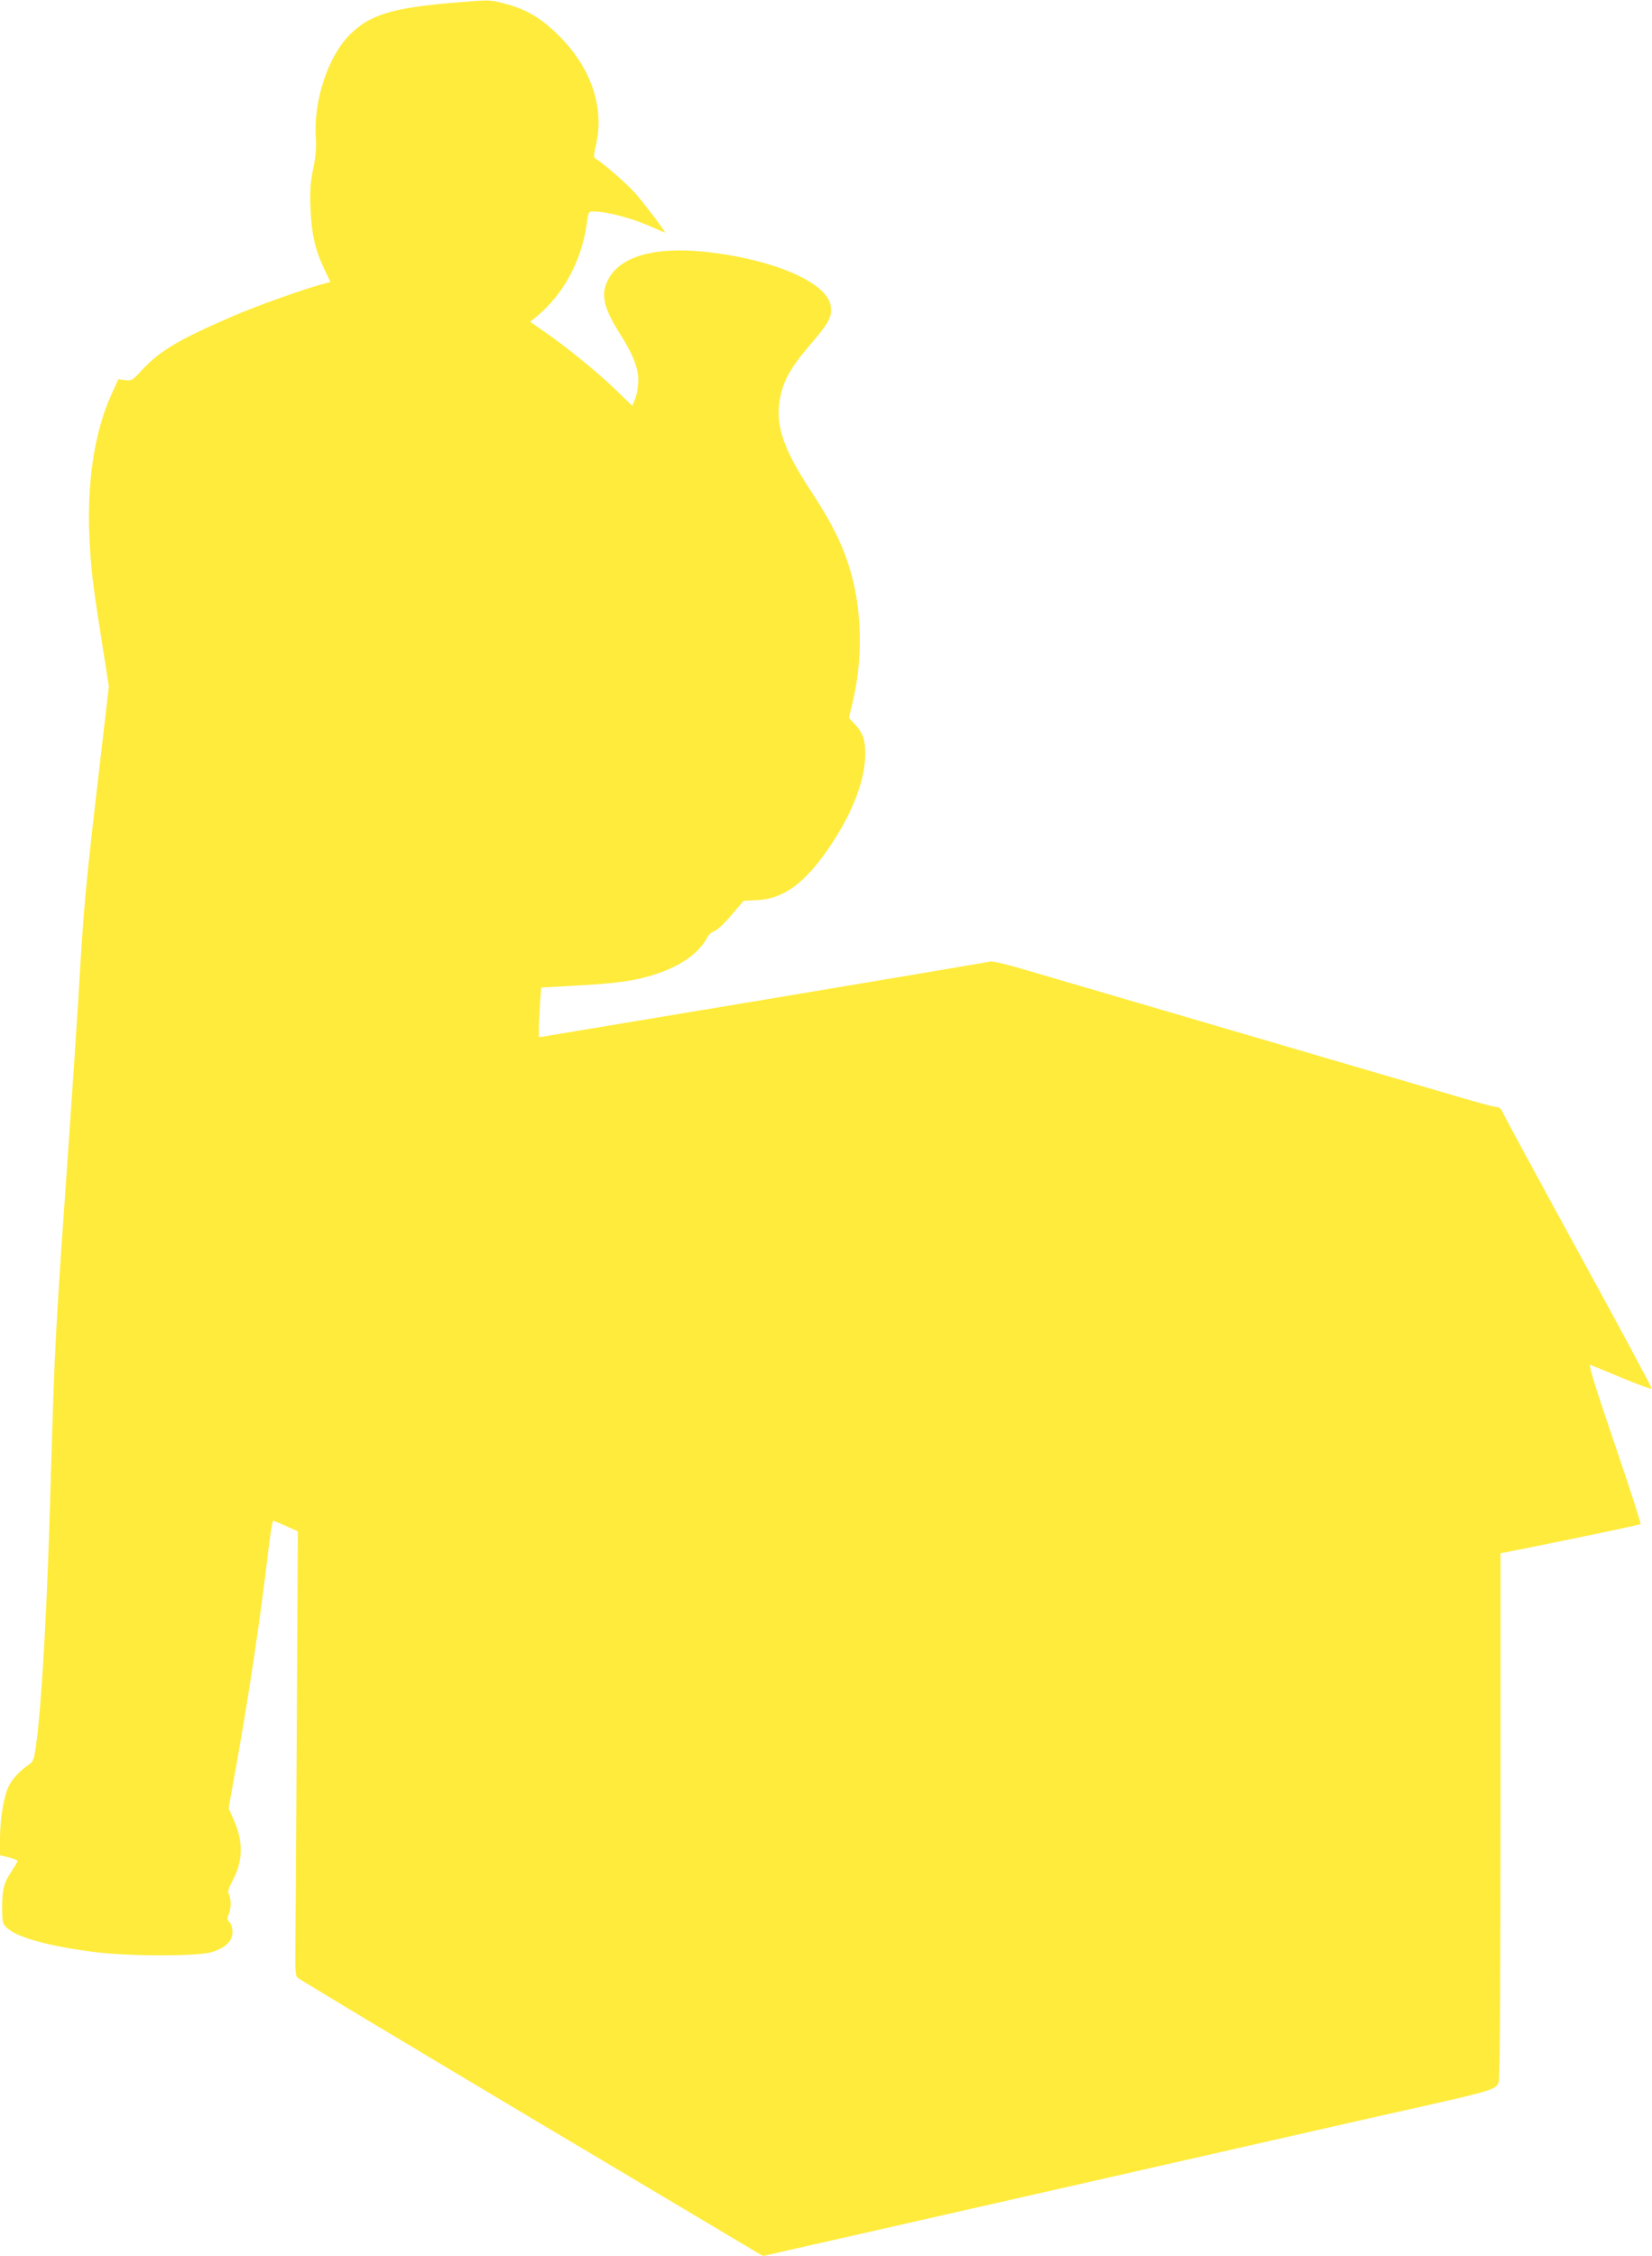
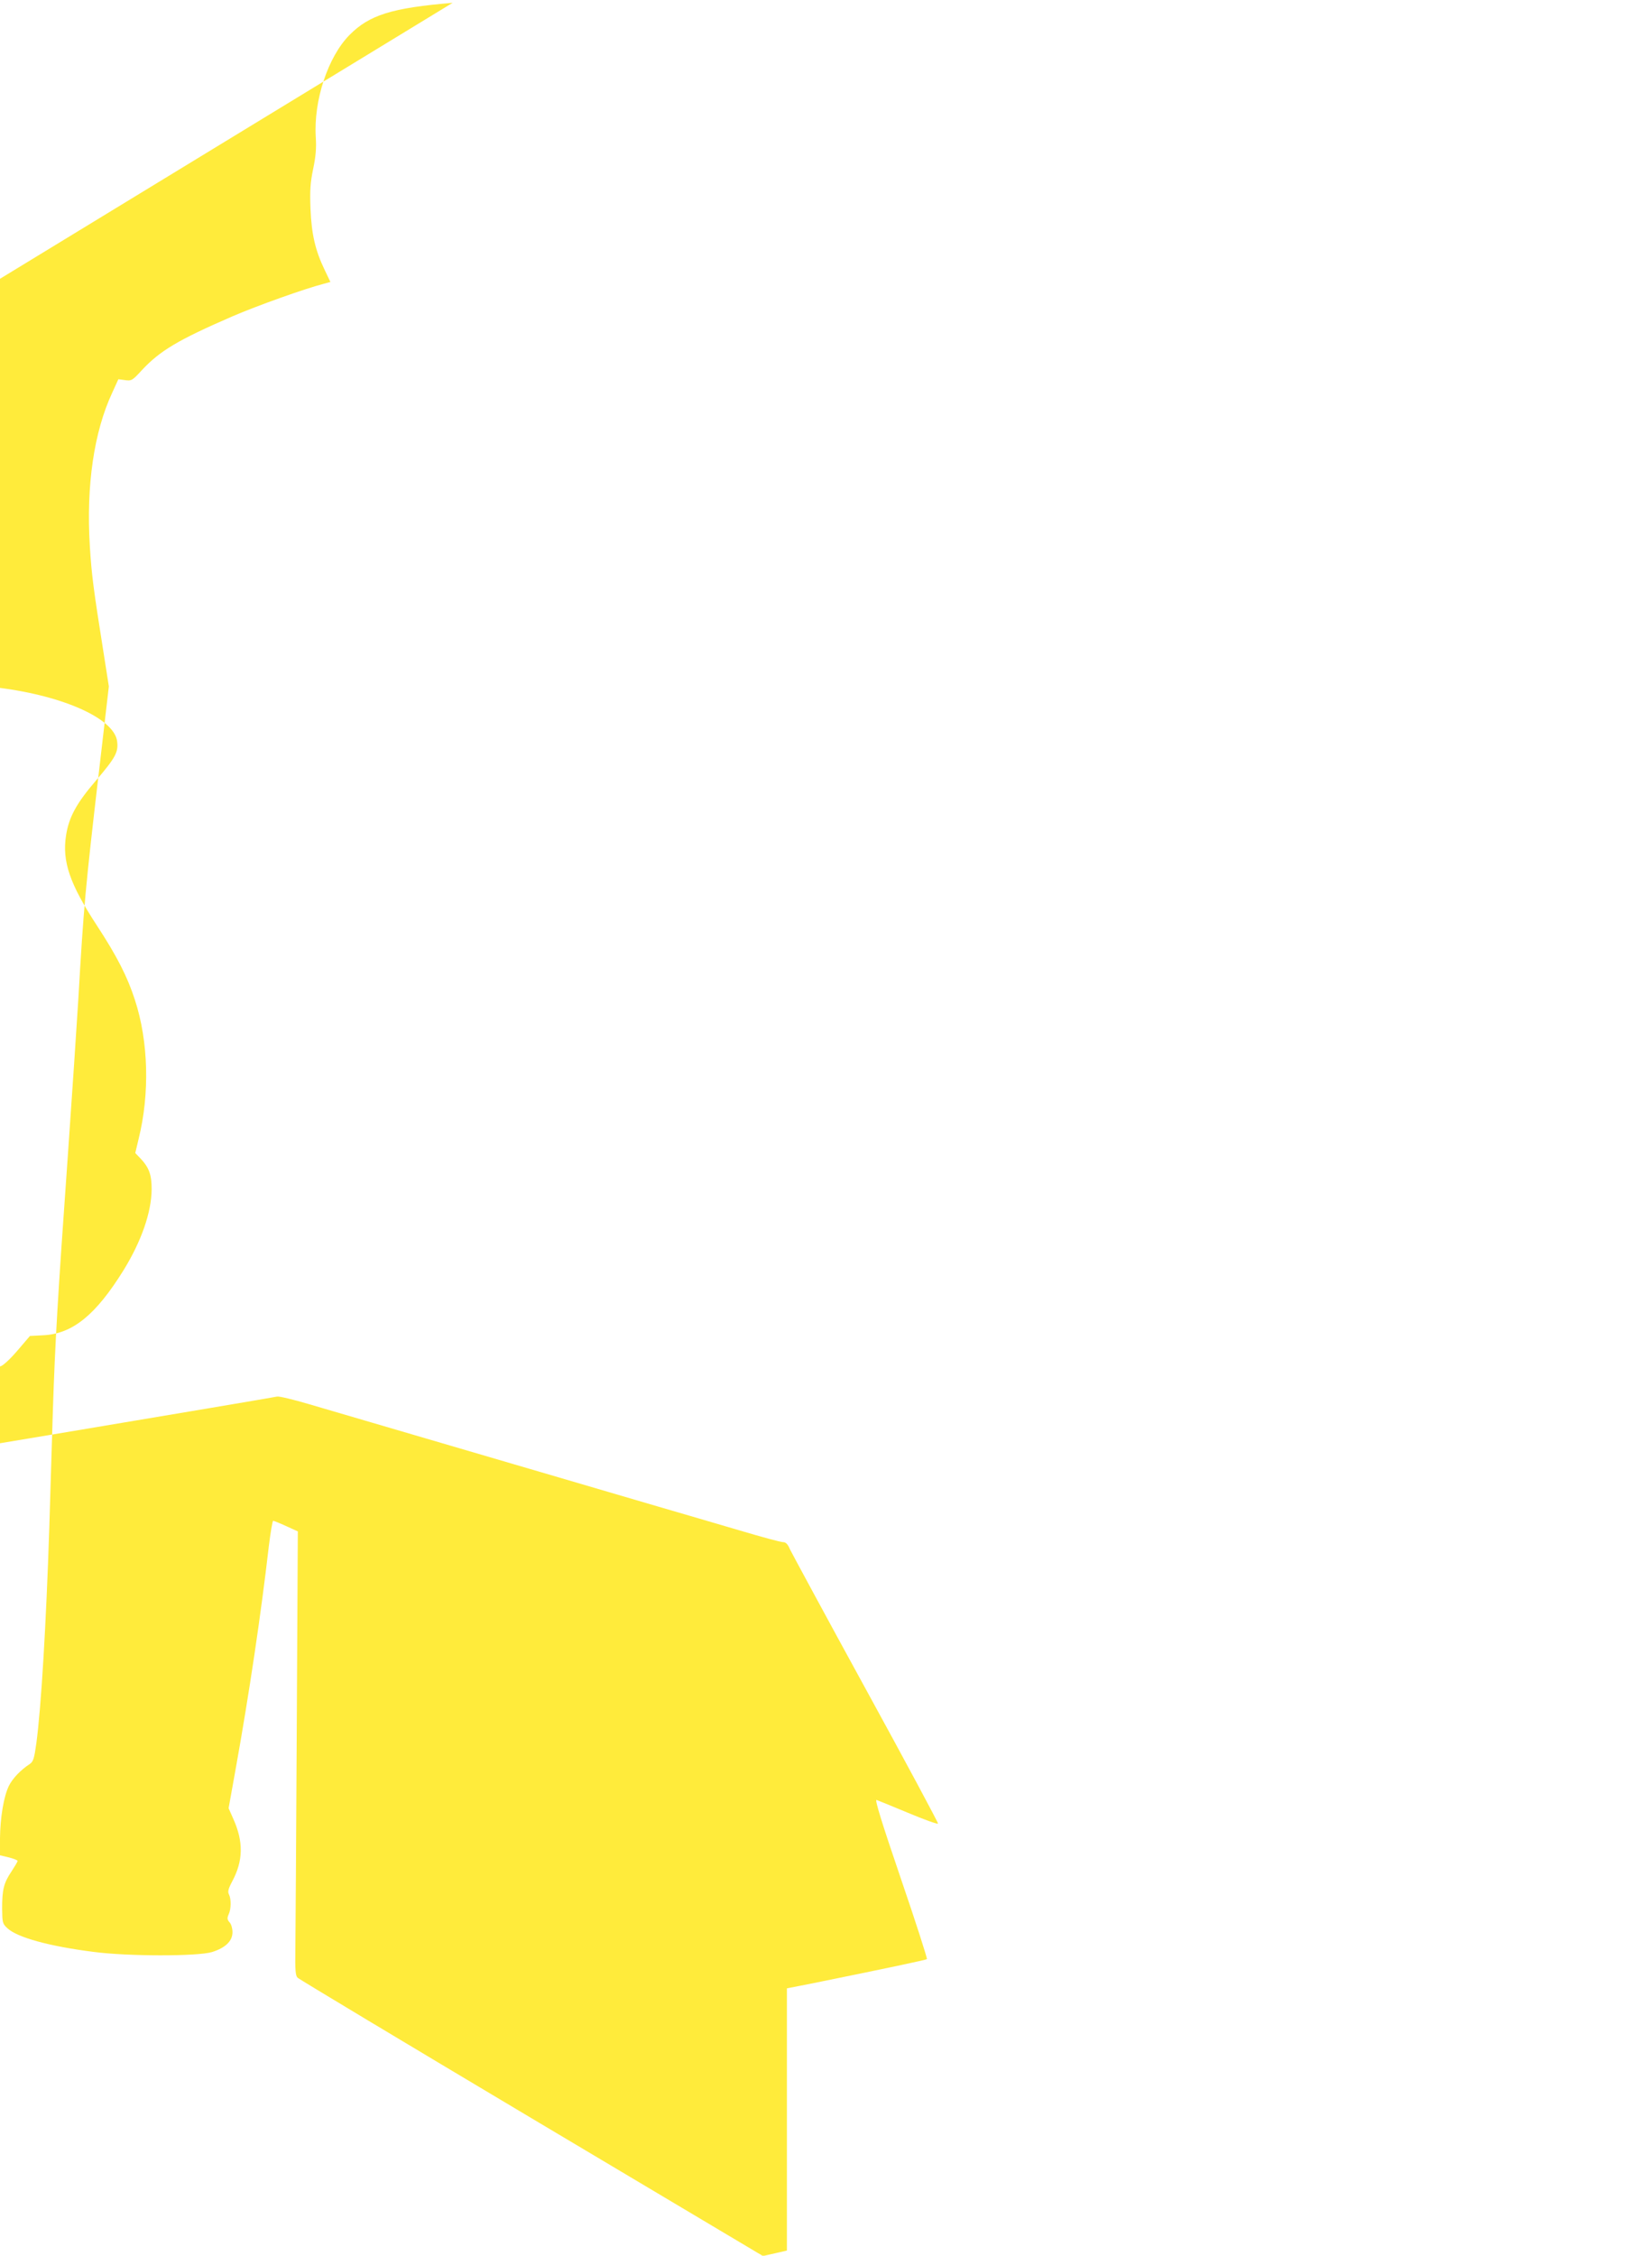
<svg xmlns="http://www.w3.org/2000/svg" version="1.0" width="938pt" height="1280pt" viewBox="0 0 938 1280" preserveAspectRatio="xMidYMid meet">
  <g transform="translate(0,1280) scale(0.1,-0.1)" fill="#ffeb3b" stroke="none">
-     <path d="M2570 12784 c-346 -29 -473 -69 -585 -182 -123 -124 -205 -373 -192 -581 4 -61 0 -109 -15 -180 -16 -78 -19 -120 -15 -226 6 -145 27 -236 81 -348 l32 -67 -40 -11 c-105 -27 -377 -124 -516 -184 -309 -134 -411 -195 -514 -305 -55 -60 -59 -62 -96 -57 l-38 5 -35 -77 c-104 -223 -148 -528 -127 -869 10 -165 21 -247 79 -612 l29 -185 -54 -465 c-80 -685 -89 -784 -119 -1305 -9 -148 -36 -551 -60 -895 -57 -798 -72 -1049 -85 -1450 -5 -179 -15 -473 -20 -655 -18 -552 -46 -1023 -74 -1230 -12 -85 -17 -101 -37 -115 -51 -33 -99 -83 -119 -125 -29 -60 -49 -180 -50 -297 l0 -96 50 -12 c28 -7 50 -16 50 -20 0 -4 -16 -31 -35 -60 -44 -65 -53 -104 -53 -210 1 -80 2 -86 30 -112 56 -52 236 -102 488 -134 196 -26 592 -26 674 -1 76 24 116 62 116 113 0 21 -7 46 -17 56 -13 15 -14 23 -5 44 15 31 15 89 2 114 -8 15 -4 32 19 75 62 116 64 224 6 353 l-27 61 41 228 c76 423 143 874 187 1256 10 81 21 147 25 147 4 0 37 -13 74 -30 l66 -30 -6 -1112 c-3 -612 -7 -1179 -8 -1260 -2 -120 1 -150 13 -161 8 -8 606 -367 1328 -797 l1314 -782 136 31 c236 53 661 150 1327 301 449 102 677 154 925 210 263 60 546 124 920 209 118 27 298 67 400 90 440 99 454 104 470 147 6 16 10 590 10 1512 l0 1488 138 27 c429 87 652 134 657 139 3 3 -63 209 -148 457 -111 325 -149 450 -138 446 9 -3 90 -36 181 -74 91 -38 166 -65 168 -60 2 4 -182 347 -409 761 -227 414 -420 772 -431 794 -13 31 -24 42 -40 42 -13 0 -124 30 -248 67 -124 36 -333 98 -465 136 -568 167 -659 193 -815 239 -91 27 -352 103 -580 170 -228 67 -489 143 -580 170 -91 27 -174 47 -185 44 -11 -3 -593 -101 -1292 -218 l-1273 -212 0 51 c0 29 3 92 6 141 l7 90 211 12 c233 13 332 28 450 68 137 46 236 118 281 203 8 17 26 33 40 37 14 3 56 42 96 89 l71 83 76 4 c166 8 298 115 456 370 101 164 158 328 159 458 0 83 -14 123 -64 176 l-29 30 19 80 c64 257 56 554 -21 789 -42 131 -103 250 -217 424 -153 234 -197 362 -174 509 16 104 59 183 171 313 111 130 127 161 119 222 -18 133 -324 266 -712 308 -293 31 -493 -28 -556 -166 -38 -81 -20 -154 69 -296 77 -121 106 -196 106 -269 -1 -38 -8 -81 -18 -104 l-16 -39 -93 90 c-98 96 -295 256 -415 337 l-72 50 36 29 c159 132 261 325 289 550 6 43 8 47 34 47 77 0 224 -39 334 -89 38 -17 71 -31 73 -31 7 0 -109 154 -165 219 -49 56 -187 176 -228 200 -14 7 -13 16 1 79 49 214 -28 439 -213 622 -99 98 -186 149 -307 180 -86 22 -80 22 -294 4z" />
+     <path d="M2570 12784 c-346 -29 -473 -69 -585 -182 -123 -124 -205 -373 -192 -581 4 -61 0 -109 -15 -180 -16 -78 -19 -120 -15 -226 6 -145 27 -236 81 -348 l32 -67 -40 -11 c-105 -27 -377 -124 -516 -184 -309 -134 -411 -195 -514 -305 -55 -60 -59 -62 -96 -57 l-38 5 -35 -77 c-104 -223 -148 -528 -127 -869 10 -165 21 -247 79 -612 l29 -185 -54 -465 c-80 -685 -89 -784 -119 -1305 -9 -148 -36 -551 -60 -895 -57 -798 -72 -1049 -85 -1450 -5 -179 -15 -473 -20 -655 -18 -552 -46 -1023 -74 -1230 -12 -85 -17 -101 -37 -115 -51 -33 -99 -83 -119 -125 -29 -60 -49 -180 -50 -297 l0 -96 50 -12 c28 -7 50 -16 50 -20 0 -4 -16 -31 -35 -60 -44 -65 -53 -104 -53 -210 1 -80 2 -86 30 -112 56 -52 236 -102 488 -134 196 -26 592 -26 674 -1 76 24 116 62 116 113 0 21 -7 46 -17 56 -13 15 -14 23 -5 44 15 31 15 89 2 114 -8 15 -4 32 19 75 62 116 64 224 6 353 l-27 61 41 228 c76 423 143 874 187 1256 10 81 21 147 25 147 4 0 37 -13 74 -30 l66 -30 -6 -1112 c-3 -612 -7 -1179 -8 -1260 -2 -120 1 -150 13 -161 8 -8 606 -367 1328 -797 l1314 -782 136 31 l0 1488 138 27 c429 87 652 134 657 139 3 3 -63 209 -148 457 -111 325 -149 450 -138 446 9 -3 90 -36 181 -74 91 -38 166 -65 168 -60 2 4 -182 347 -409 761 -227 414 -420 772 -431 794 -13 31 -24 42 -40 42 -13 0 -124 30 -248 67 -124 36 -333 98 -465 136 -568 167 -659 193 -815 239 -91 27 -352 103 -580 170 -228 67 -489 143 -580 170 -91 27 -174 47 -185 44 -11 -3 -593 -101 -1292 -218 l-1273 -212 0 51 c0 29 3 92 6 141 l7 90 211 12 c233 13 332 28 450 68 137 46 236 118 281 203 8 17 26 33 40 37 14 3 56 42 96 89 l71 83 76 4 c166 8 298 115 456 370 101 164 158 328 159 458 0 83 -14 123 -64 176 l-29 30 19 80 c64 257 56 554 -21 789 -42 131 -103 250 -217 424 -153 234 -197 362 -174 509 16 104 59 183 171 313 111 130 127 161 119 222 -18 133 -324 266 -712 308 -293 31 -493 -28 -556 -166 -38 -81 -20 -154 69 -296 77 -121 106 -196 106 -269 -1 -38 -8 -81 -18 -104 l-16 -39 -93 90 c-98 96 -295 256 -415 337 l-72 50 36 29 c159 132 261 325 289 550 6 43 8 47 34 47 77 0 224 -39 334 -89 38 -17 71 -31 73 -31 7 0 -109 154 -165 219 -49 56 -187 176 -228 200 -14 7 -13 16 1 79 49 214 -28 439 -213 622 -99 98 -186 149 -307 180 -86 22 -80 22 -294 4z" />
  </g>
</svg>